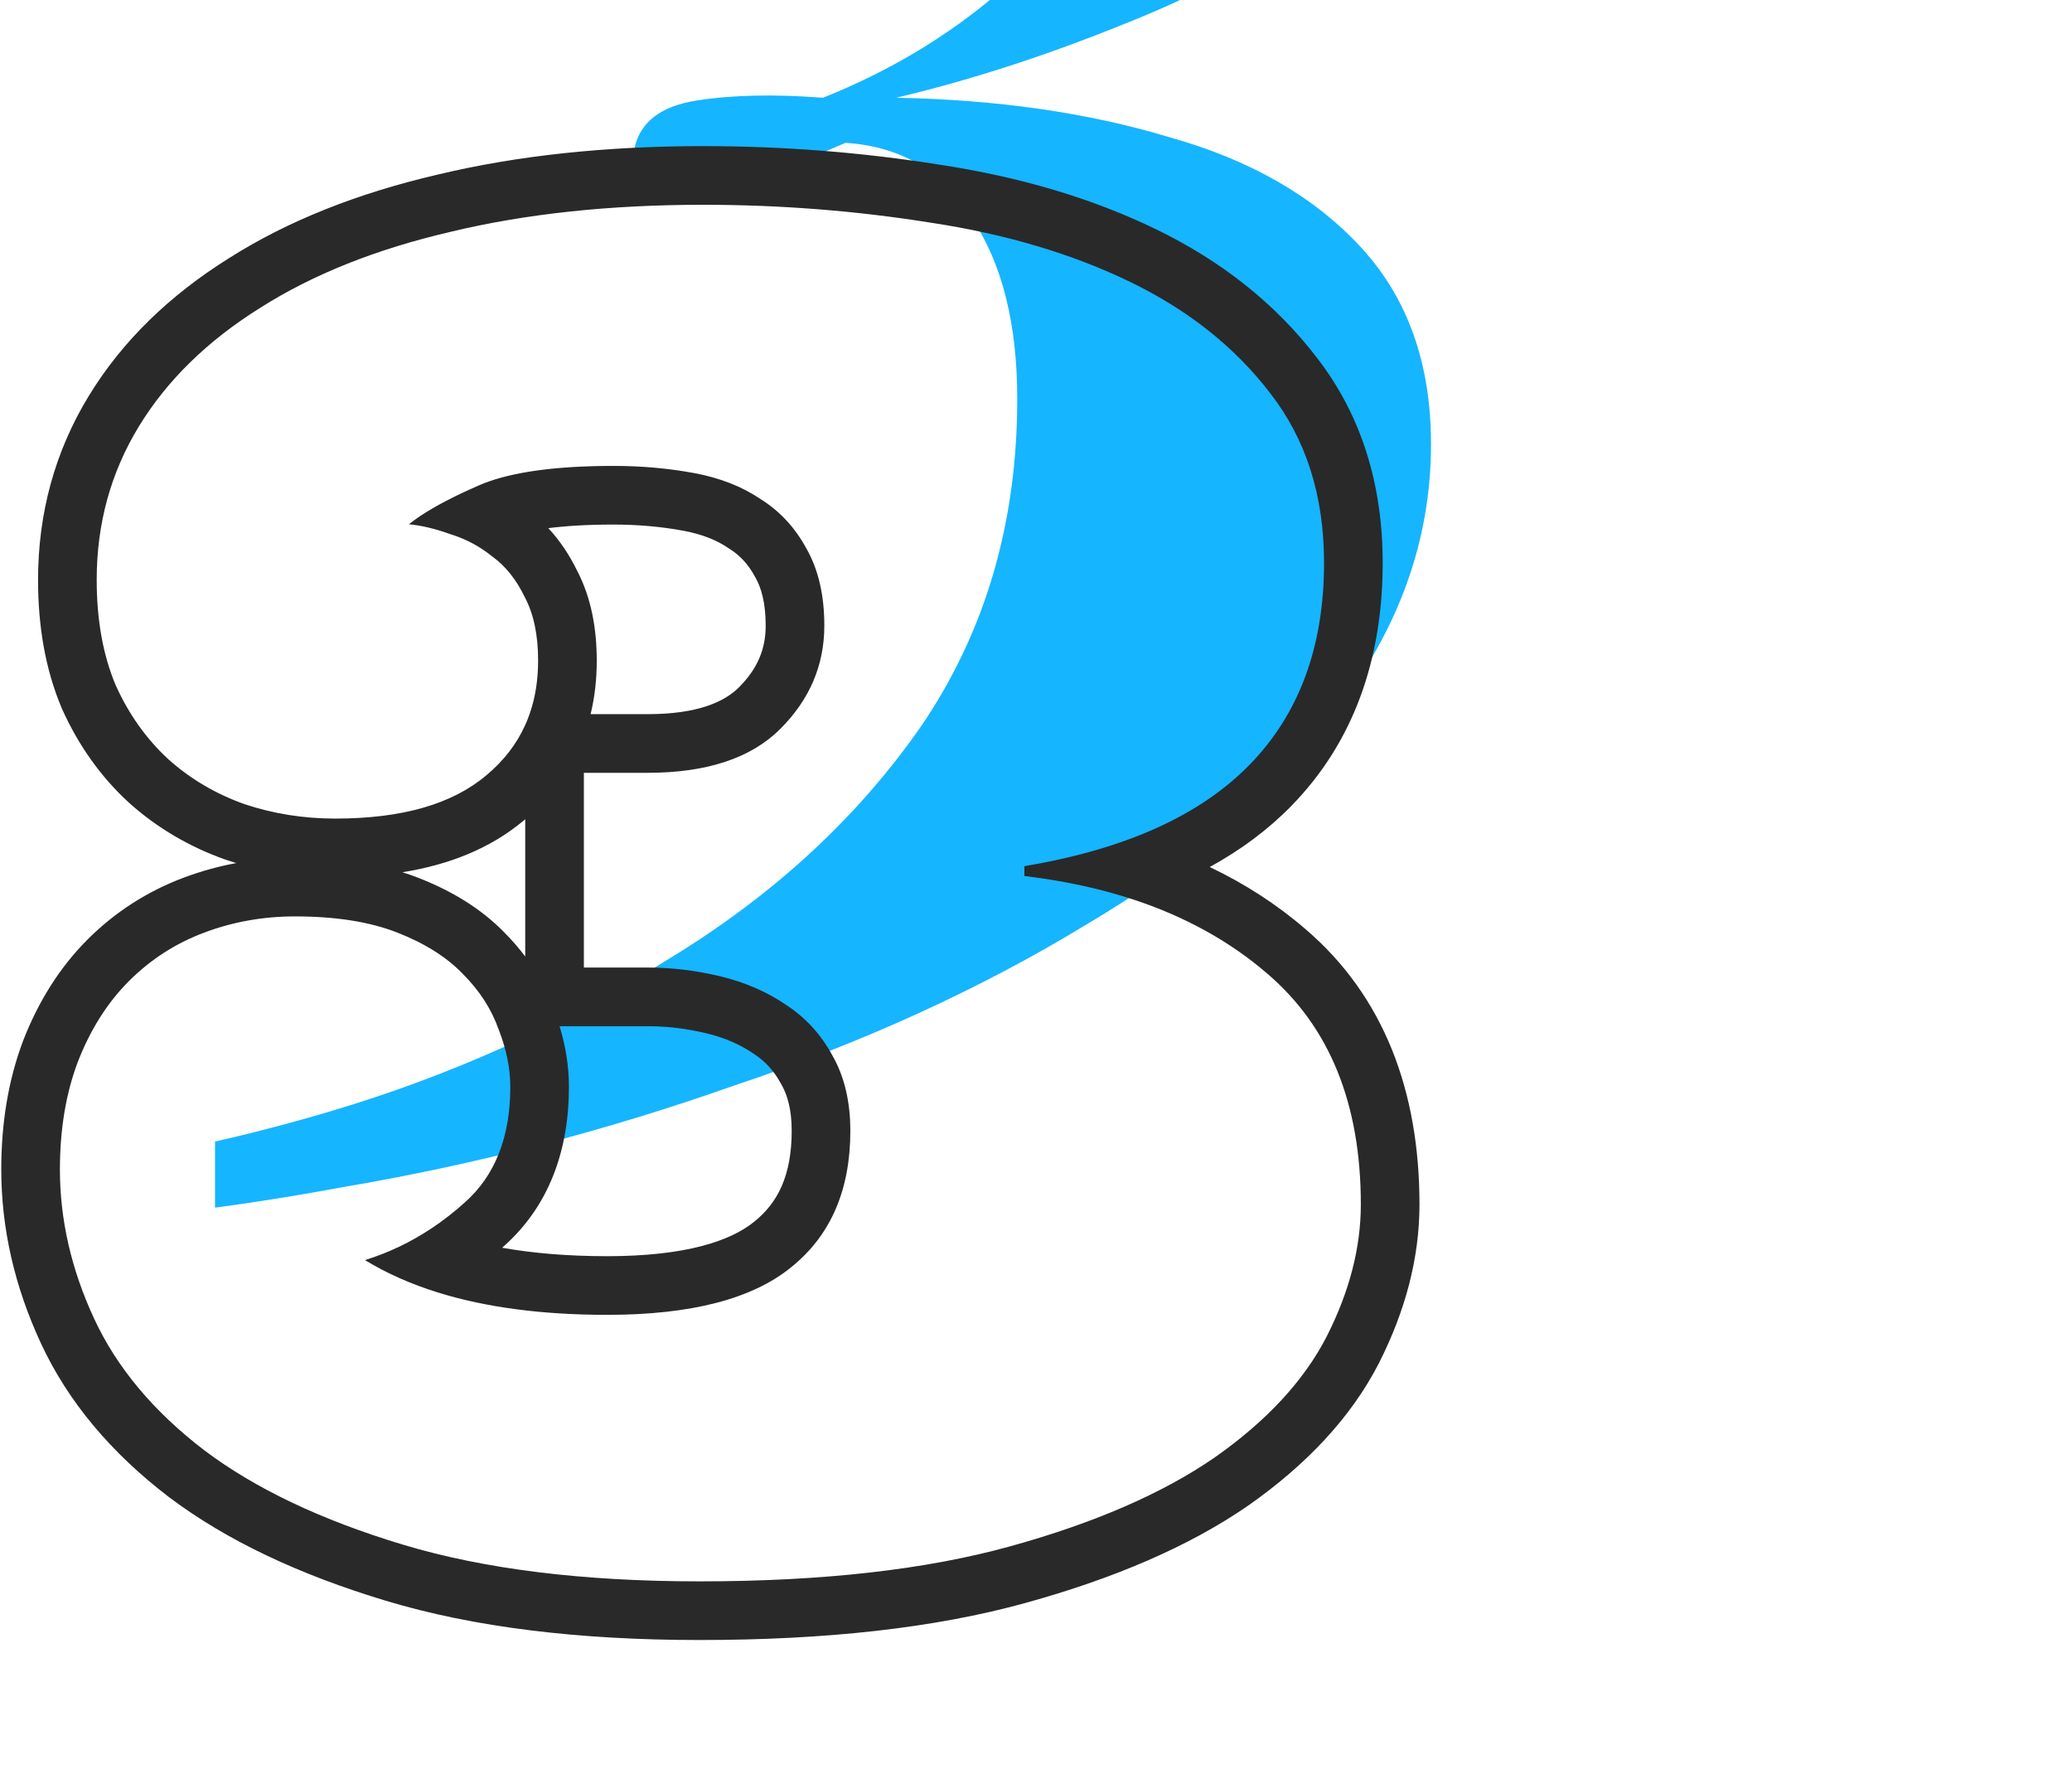
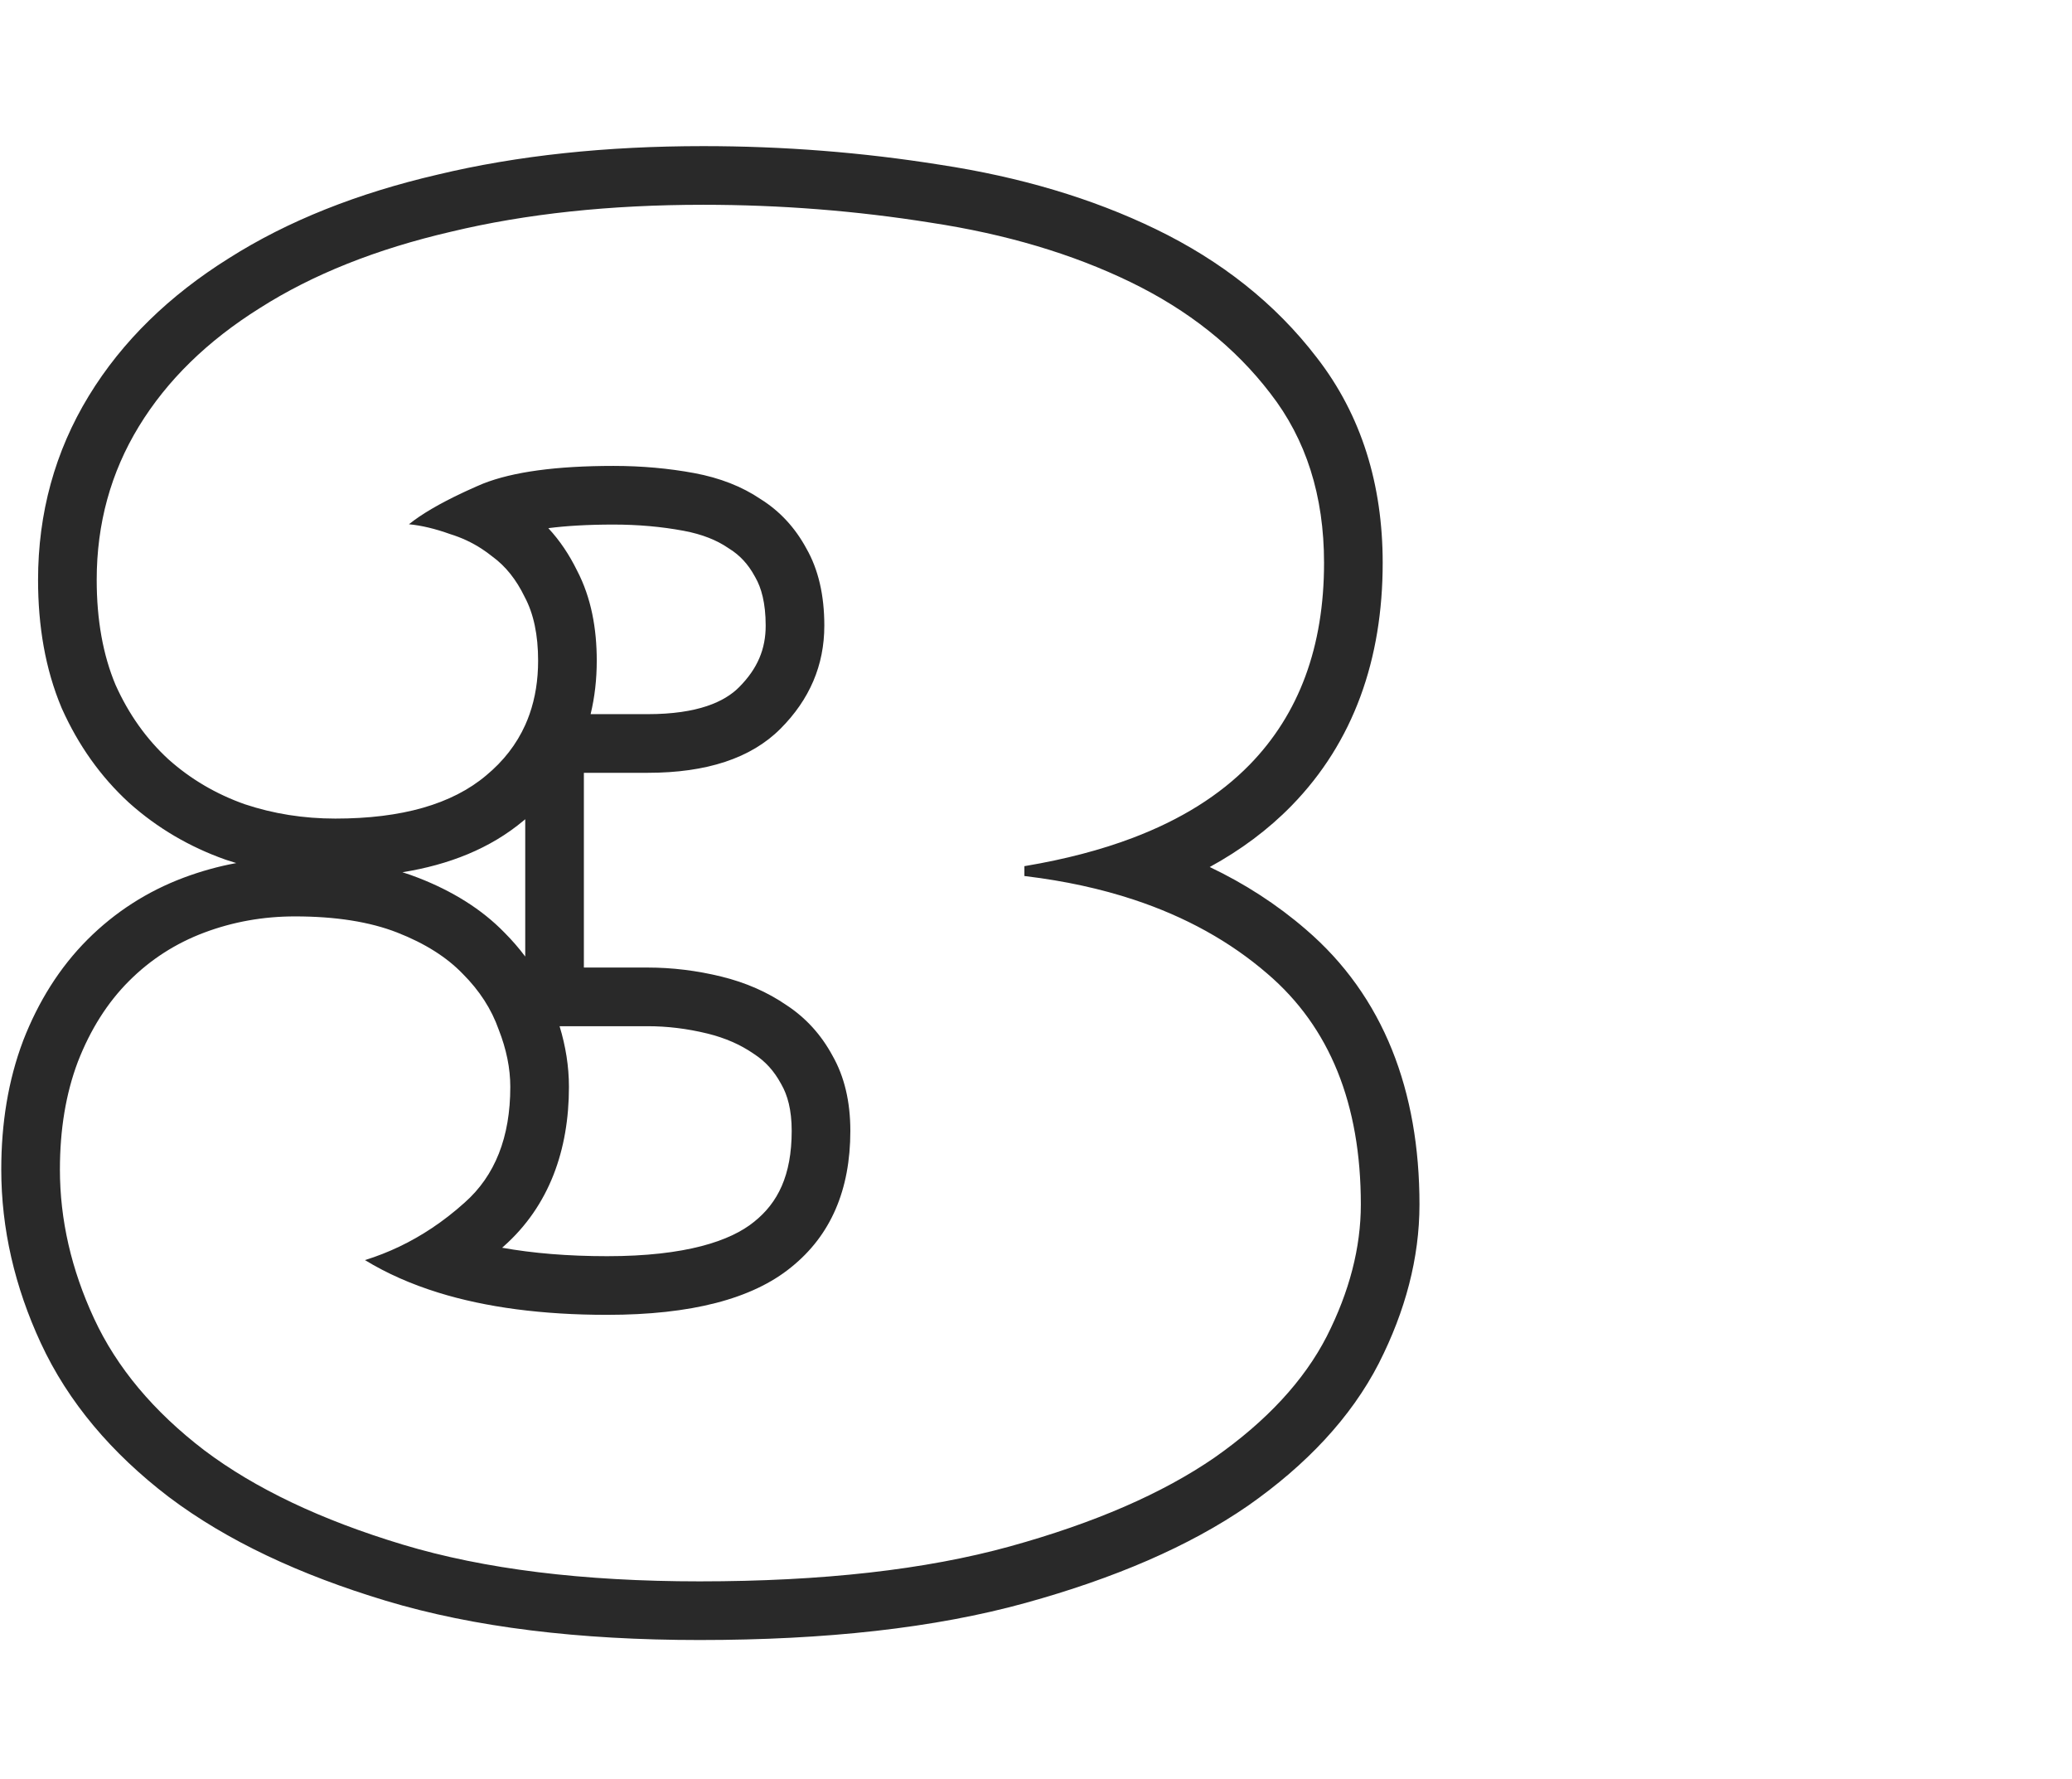
<svg xmlns="http://www.w3.org/2000/svg" width="106" height="91" viewBox="0 0 106 91" fill="none">
  <g clip-path="url(#clip0_99_14)">
-     <path d="M55.64 -35.608C62.84 -35.608 68.552 -34.312 72.776 -31.72C77 -29.128 79.112 -25.624 79.112 -21.208C79.112 -17.848 78.056 -14.728 75.944 -11.848C73.928 -9.064 71.24 -6.52 67.88 -4.216C64.616 -2.008 61.016 -0.136 57.08 1.4C53.24 2.936 49.496 4.136 45.848 5C51.032 5.096 55.688 5.768 59.816 7.016C63.944 8.168 67.208 10.04 69.608 12.632C72.008 15.224 73.208 18.584 73.208 22.712C73.208 27.608 71.576 32.168 68.312 36.392C65.144 40.52 60.872 44.168 55.496 47.336C50.12 50.6 44.12 53.336 37.496 55.544C30.968 57.848 24.296 59.576 17.48 60.728C10.76 61.976 4.424 62.648 -1.528 62.744L-0.808 60.152C4.856 59.768 10.76 58.664 16.904 56.84C23.048 55.016 28.808 52.424 34.184 49.064C39.56 45.8 43.88 41.816 47.144 37.112C50.408 32.312 52.04 26.744 52.04 20.408C52.04 16.568 51.272 13.496 49.736 11.192C48.296 8.792 46.136 7.496 43.256 7.304C41.72 7.976 40.232 8.552 38.792 9.032C37.448 9.512 36.152 9.752 34.904 9.752C34.136 9.752 33.464 9.608 32.888 9.32C32.312 9.032 32.168 8.456 32.456 7.592C32.744 6.248 33.8 5.432 35.624 5.144C37.448 4.856 39.608 4.808 42.104 5C45.464 3.656 48.44 1.88 51.032 -0.328C53.72 -2.632 55.88 -5.224 57.512 -8.104C59.144 -11.08 59.96 -14.296 59.96 -17.752C59.96 -21.784 58.76 -24.952 56.36 -27.256C54.056 -29.56 50.792 -30.712 46.568 -30.712C43.976 -30.712 41.384 -30.232 38.792 -29.272C36.296 -28.312 33.992 -27.016 31.88 -25.384C29.864 -23.752 28.184 -21.88 26.84 -19.768C25.592 -17.752 24.968 -15.688 24.968 -13.576C24.968 -11.272 25.592 -9.544 26.84 -8.392C28.184 -7.24 30.344 -6.664 33.32 -6.664C36.584 -6.664 39.56 -7.384 42.248 -8.824L43.832 -6.664C41.816 -5.608 39.8 -4.84 37.784 -4.36C35.864 -3.88 34.04 -3.64 32.312 -3.64C30.776 -3.64 29.144 -3.88 27.416 -4.36C25.784 -4.936 24.392 -5.896 23.24 -7.24C22.088 -8.68 21.512 -10.744 21.512 -13.432C21.512 -16.984 23 -20.44 25.976 -23.8C29.048 -27.16 33.176 -29.944 38.36 -32.152C43.544 -34.456 49.304 -35.608 55.64 -35.608Z" fill="#16B5FF" />
-   </g>
+     </g>
  <path fill-rule="evenodd" clip-rule="evenodd" d="M24.636 28.065C24.141 27.744 23.606 27.495 23.031 27.318C22.266 27.043 21.562 26.875 20.92 26.814C21.567 26.295 22.489 25.755 23.685 25.194C23.729 25.173 23.774 25.152 23.819 25.131C23.994 25.05 24.175 24.968 24.362 24.886C24.475 24.834 24.592 24.784 24.713 24.736C26.241 24.132 28.465 23.83 31.385 23.83C32.823 23.83 34.2 23.953 35.516 24.197C36.831 24.442 37.964 24.886 38.912 25.528C39.891 26.14 40.672 26.982 41.253 28.053C41.865 29.124 42.171 30.439 42.171 32C42.171 34.02 41.421 35.779 39.922 37.278C38.422 38.778 36.158 39.527 33.129 39.527H29.87V49.487H33.129C34.383 49.487 35.638 49.64 36.893 49.946C38.147 50.252 39.264 50.742 40.243 51.415C41.222 52.058 42.003 52.914 42.584 53.985C43.196 55.056 43.502 56.342 43.502 57.841C43.502 60.87 42.492 63.196 40.473 64.817C38.484 66.439 35.347 67.25 31.064 67.25C27.748 67.25 24.868 66.871 22.423 66.113C21.031 65.681 19.781 65.127 18.671 64.45C19.883 64.073 21.023 63.528 22.093 62.815C22.671 62.43 23.229 61.996 23.766 61.513C25.326 60.136 26.106 58.162 26.106 55.592C26.106 54.643 25.908 53.664 25.51 52.654C25.143 51.614 24.531 50.665 23.674 49.809C22.848 48.952 21.731 48.248 20.323 47.697C18.916 47.147 17.172 46.871 15.091 46.871C13.469 46.871 11.924 47.147 10.455 47.697C8.986 48.248 7.701 49.074 6.6 50.176C5.498 51.277 4.626 52.654 3.983 54.307C3.371 55.928 3.065 57.764 3.065 59.815C3.065 62.385 3.647 64.924 4.81 67.434C5.972 69.943 7.854 72.192 10.455 74.181C13.056 76.139 16.437 77.745 20.599 79C24.76 80.255 29.824 80.882 35.791 80.882C42.064 80.882 47.357 80.285 51.672 79.092C55.986 77.898 59.475 76.384 62.137 74.548C64.799 72.681 66.711 70.616 67.874 68.352C69.037 66.057 69.618 63.808 69.618 61.605C69.618 56.464 68.027 52.532 64.845 49.809C62.932 48.156 60.653 46.892 58.008 46.017C56.319 45.458 54.48 45.058 52.492 44.816C52.464 44.812 52.435 44.809 52.406 44.806V44.301C52.427 44.297 52.447 44.294 52.468 44.291C54.496 43.949 56.321 43.471 57.943 42.857C60.407 41.924 62.401 40.676 63.927 39.114C66.466 36.513 67.736 33.071 67.736 28.787C67.736 25.36 66.818 22.468 64.982 20.112C63.177 17.756 60.79 15.859 57.822 14.421C54.854 12.983 51.458 11.973 47.633 11.392C43.808 10.78 39.922 10.474 35.975 10.474C31.201 10.474 26.902 10.933 23.077 11.851C19.252 12.738 15.993 14.038 13.301 15.752C10.608 17.435 8.543 19.454 7.104 21.811C5.666 24.167 4.947 26.783 4.947 29.659C4.947 31.709 5.269 33.499 5.911 35.029C6.584 36.529 7.487 37.798 8.619 38.839C9.751 39.849 11.052 40.614 12.521 41.134C13.989 41.623 15.534 41.868 17.156 41.868C20.553 41.868 23.123 41.134 24.867 39.665C25.759 38.927 26.426 38.066 26.87 37.081C26.951 36.9 27.025 36.716 27.091 36.527C27.383 35.696 27.529 34.783 27.529 33.79C27.529 32.474 27.3 31.388 26.841 30.531C26.412 29.644 25.862 28.955 25.189 28.466C25.01 28.322 24.826 28.188 24.636 28.065ZM28.051 27.014C28.645 27.652 29.129 28.383 29.516 29.172C30.253 30.578 30.529 32.169 30.529 33.79C30.529 34.743 30.425 35.658 30.215 36.527H33.129C35.706 36.527 37.067 35.89 37.801 35.157C38.769 34.189 39.171 33.181 39.171 32C39.171 30.825 38.941 30.054 38.648 29.541L38.632 29.513L38.616 29.484C38.268 28.842 37.838 28.395 37.322 28.072L37.275 28.043L37.23 28.012C36.675 27.637 35.944 27.328 34.967 27.147C33.845 26.938 32.652 26.83 31.385 26.83C30.044 26.83 28.943 26.899 28.051 27.014ZM26.87 41.901C26.843 41.923 26.817 41.946 26.79 41.968C25.082 43.402 22.962 44.232 20.587 44.612C20.869 44.701 21.146 44.798 21.416 44.904C23.112 45.567 24.621 46.476 25.814 47.706C26.198 48.092 26.551 48.498 26.87 48.924V41.901ZM28.627 52.487H33.129C34.137 52.487 35.153 52.61 36.182 52.861C37.113 53.088 37.889 53.438 38.544 53.887L38.57 53.906L38.597 53.923C39.145 54.283 39.592 54.763 39.947 55.417L39.963 55.445L39.979 55.474C40.282 56.003 40.502 56.752 40.502 57.841C40.502 60.133 39.78 61.526 38.594 62.478L38.586 62.485L38.577 62.492C37.379 63.469 35.081 64.25 31.064 64.25C29.045 64.25 27.26 64.099 25.688 63.818C25.713 63.796 25.738 63.774 25.762 63.752C28.108 61.676 29.106 58.799 29.106 55.592C29.106 54.541 28.937 53.503 28.627 52.487ZM12.087 44.143C11.915 44.091 11.743 44.037 11.572 43.98L11.545 43.971L11.519 43.962C9.694 43.315 8.053 42.354 6.622 41.078L6.606 41.063L6.589 41.048C5.137 39.714 4.003 38.103 3.174 36.258L3.159 36.225L3.145 36.191C2.316 34.218 1.947 32.017 1.947 29.659C1.947 26.256 2.806 23.095 4.544 20.247C6.257 17.441 8.677 15.106 11.7 13.214C14.732 11.287 18.315 9.877 22.388 8.931C26.482 7.949 31.018 7.474 35.975 7.474C40.074 7.474 44.114 7.791 48.095 8.427C52.163 9.047 55.852 10.133 59.13 11.721C62.468 13.338 65.237 15.515 67.356 18.278C69.657 21.235 70.736 24.799 70.736 28.787C70.736 33.704 69.257 37.95 66.073 41.21C64.873 42.439 63.47 43.479 61.888 44.345C63.683 45.2 65.325 46.26 66.801 47.534C70.794 50.955 72.618 55.807 72.618 61.605C72.618 64.352 71.89 67.063 70.55 69.707L70.546 69.715L70.543 69.722C69.104 72.523 66.812 74.933 63.859 77.004L63.849 77.011L63.84 77.017C60.819 79.101 56.994 80.732 52.472 81.983C47.816 83.271 42.235 83.882 35.791 83.882C29.632 83.882 24.258 83.236 19.733 81.872C15.339 80.548 11.611 78.806 8.651 76.577L8.642 76.57L8.633 76.564C5.716 74.334 3.489 71.72 2.088 68.695C0.756 65.821 0.065 62.853 0.065 59.815C0.065 57.467 0.416 55.263 1.177 53.248L1.182 53.233L1.187 53.219C1.96 51.233 3.045 49.488 4.478 48.054C5.885 46.648 7.535 45.588 9.402 44.888C10.278 44.56 11.174 44.312 12.087 44.143Z" fill="#292929" />
  <defs>
    <clipPath id="clip0_99_14">
-       <rect width="95" height="91" fill="white" transform="translate(11)" />
-     </clipPath>
+       </clipPath>
  </defs>
</svg>